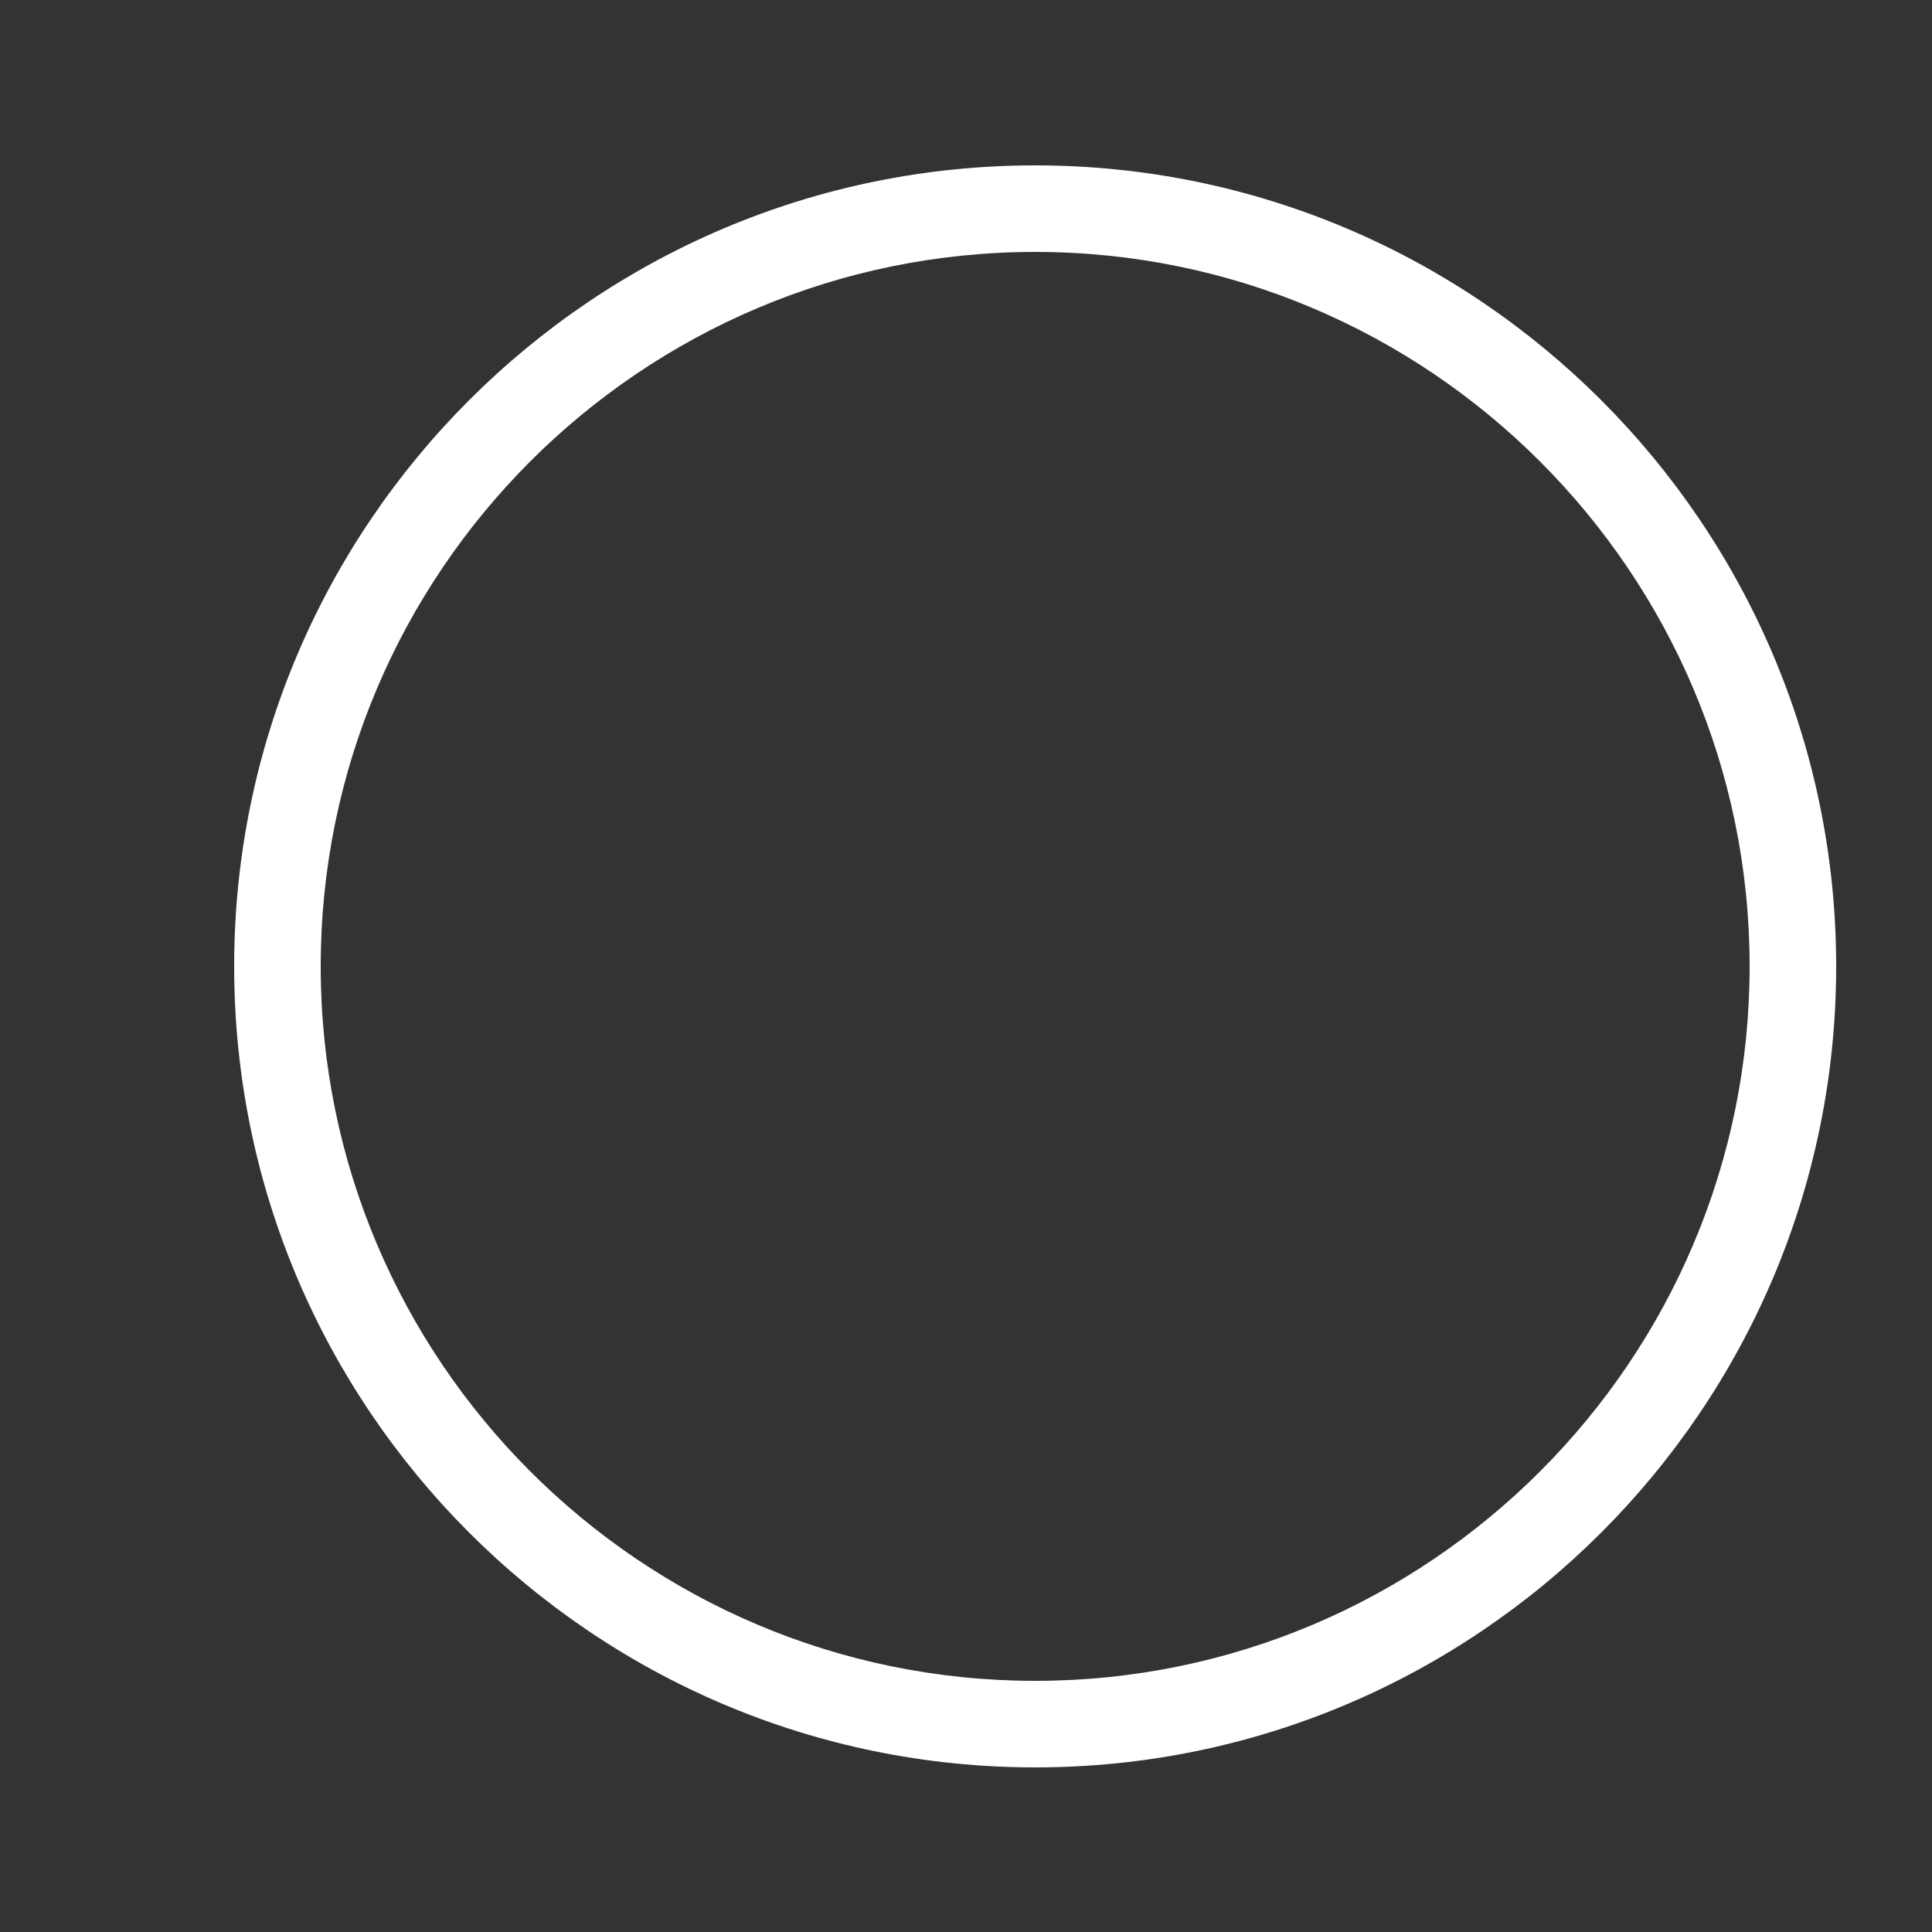
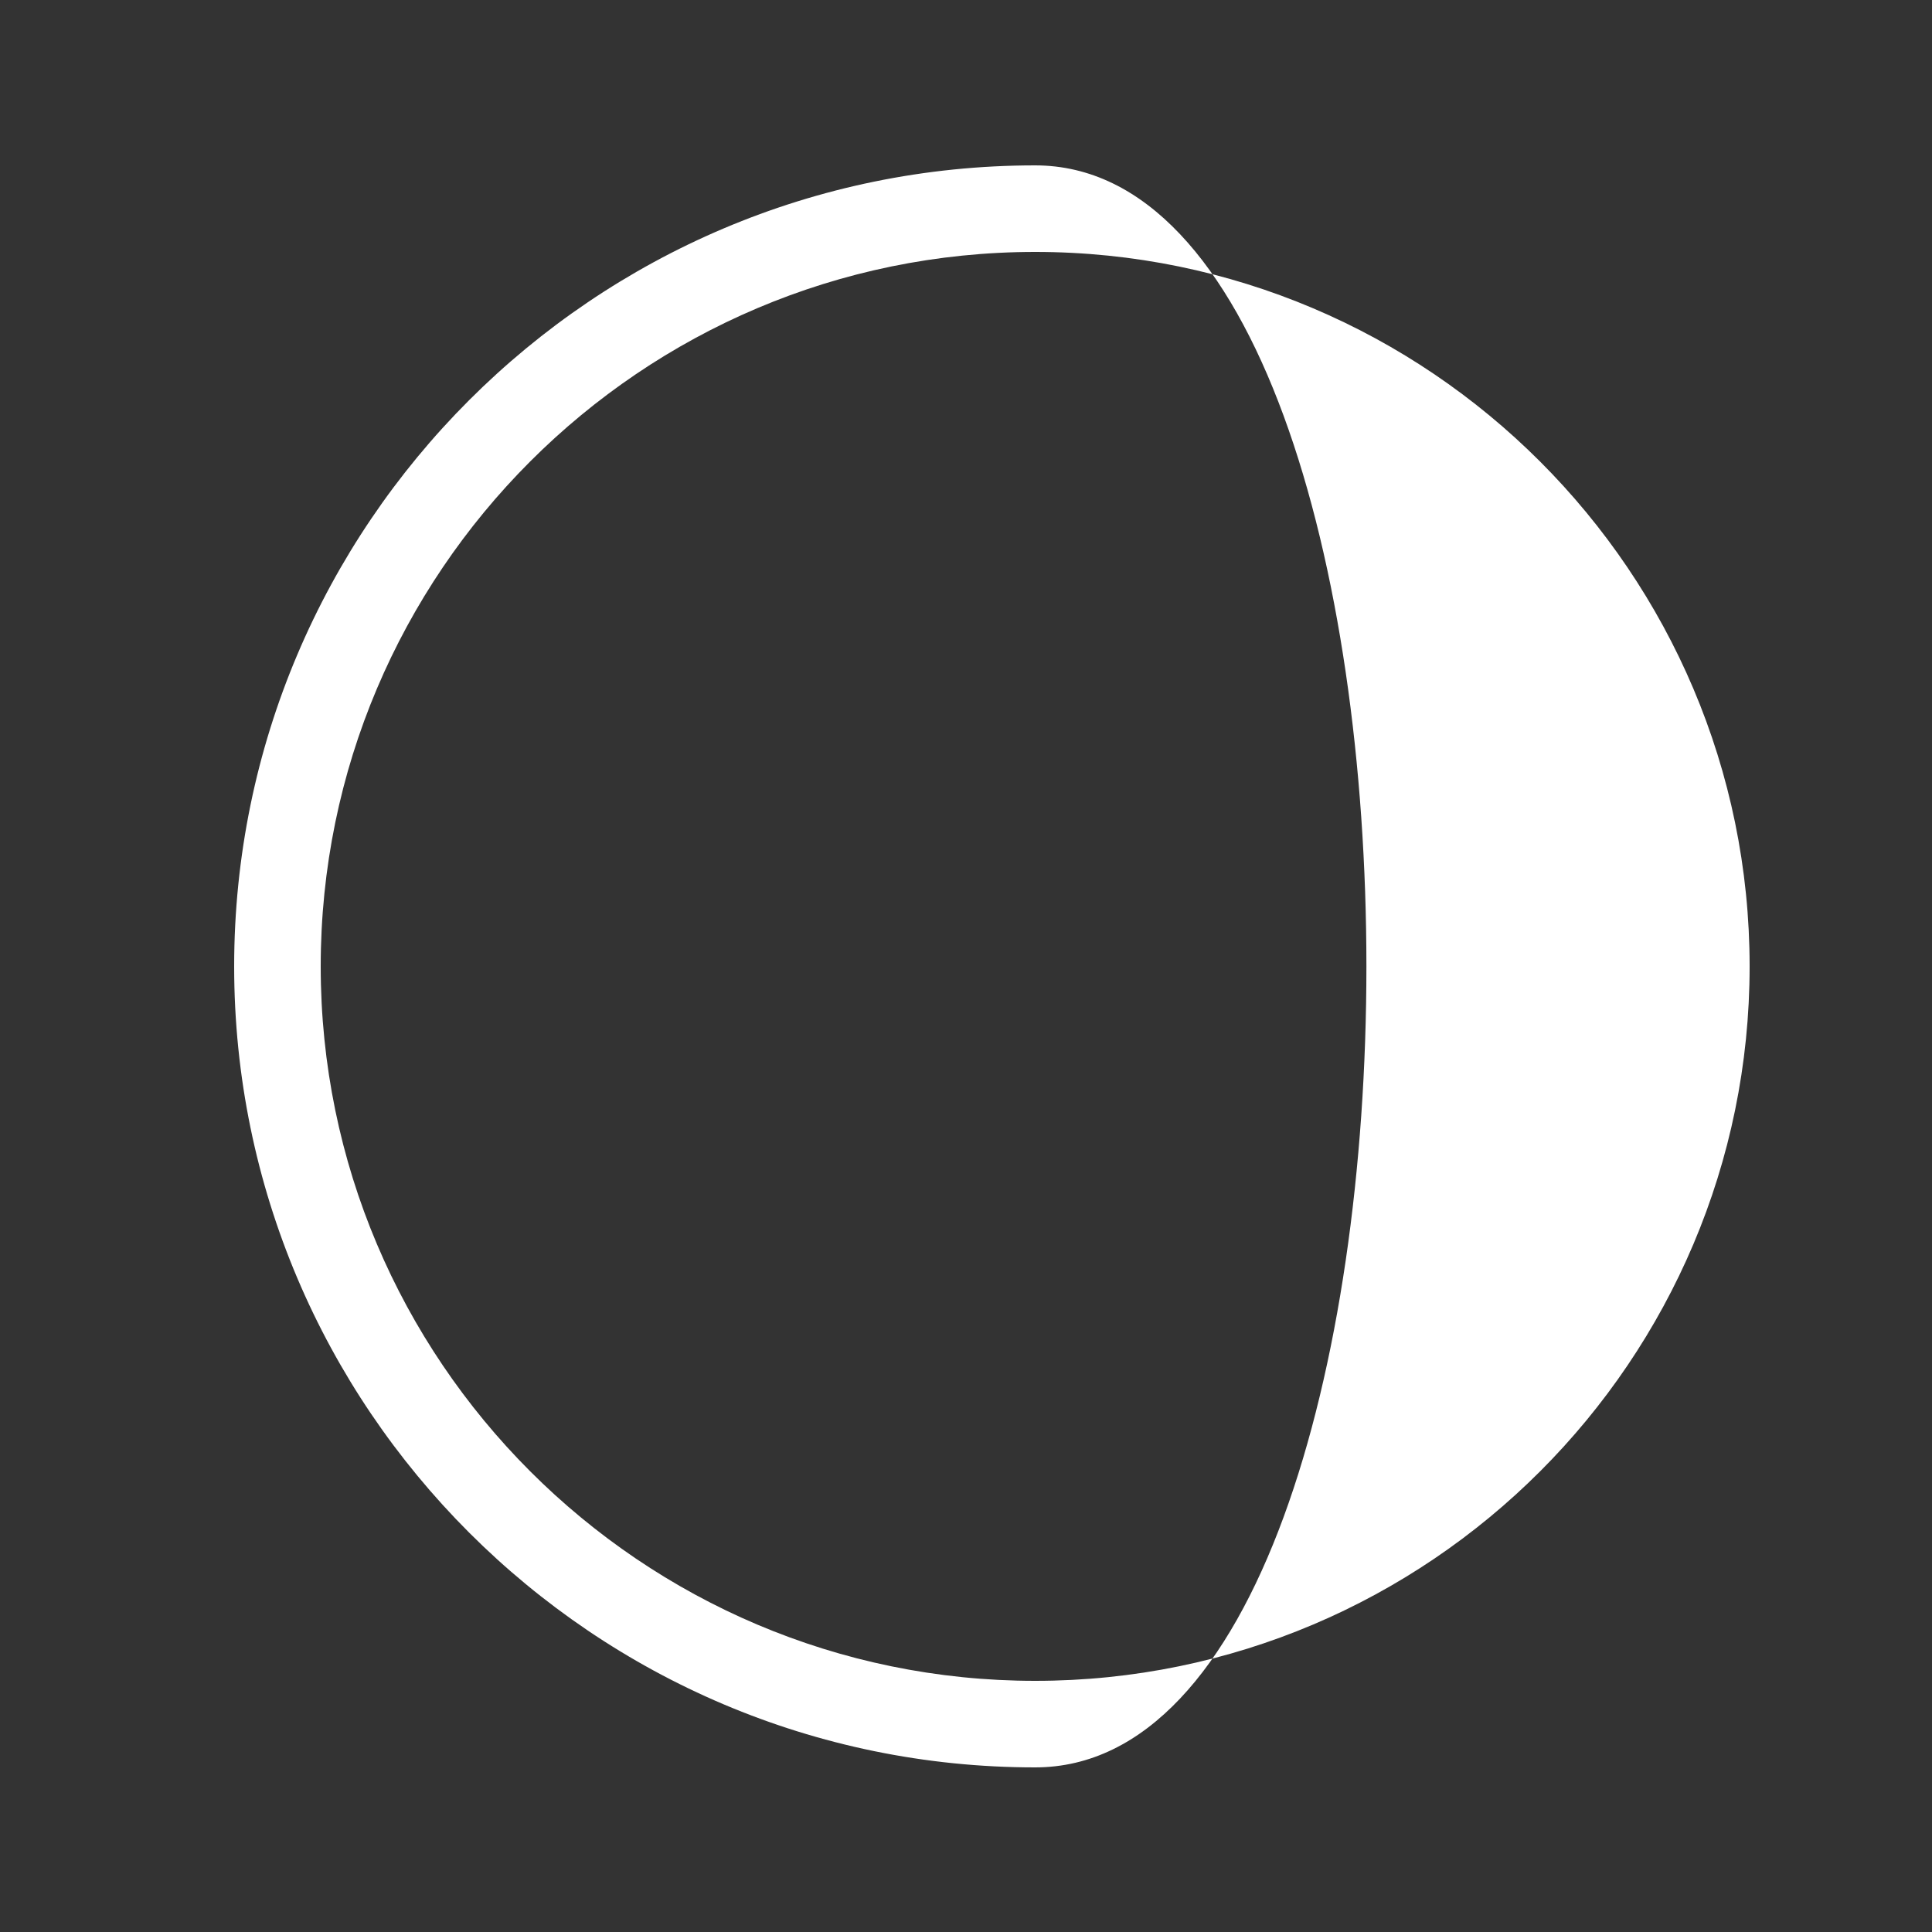
<svg xmlns="http://www.w3.org/2000/svg" version="1.1" id="レイヤー_1" x="0px" y="0px" viewBox="0 0 500 500" style="enable-background:new 0 0 500 500;" xml:space="preserve">
  <rect x="0" y="0" width="500" height="500" fill="#333333" stroke="none" />
  <style type="text/css">
	.st0{fill:#FFFFFF;}
</style>
  <g>
-     <path class="st0" d="M267.9,457.4c-114.3,0-207.3-93-207.3-207.3s93-207.3,207.3-207.3s207.3,93,207.3,207.3   S382.2,457.4,267.9,457.4z M267.9,65.2c-102,0-184.9,83-184.9,184.9S165.9,435,267.9,435s184.9-83,184.9-184.9   S369.8,65.2,267.9,65.2z" />
+     <path class="st0" d="M267.9,457.4c-114.3,0-207.3-93-207.3-207.3s93-207.3,207.3-207.3S382.2,457.4,267.9,457.4z M267.9,65.2c-102,0-184.9,83-184.9,184.9S165.9,435,267.9,435s184.9-83,184.9-184.9   S369.8,65.2,267.9,65.2z" />
  </g>
</svg>